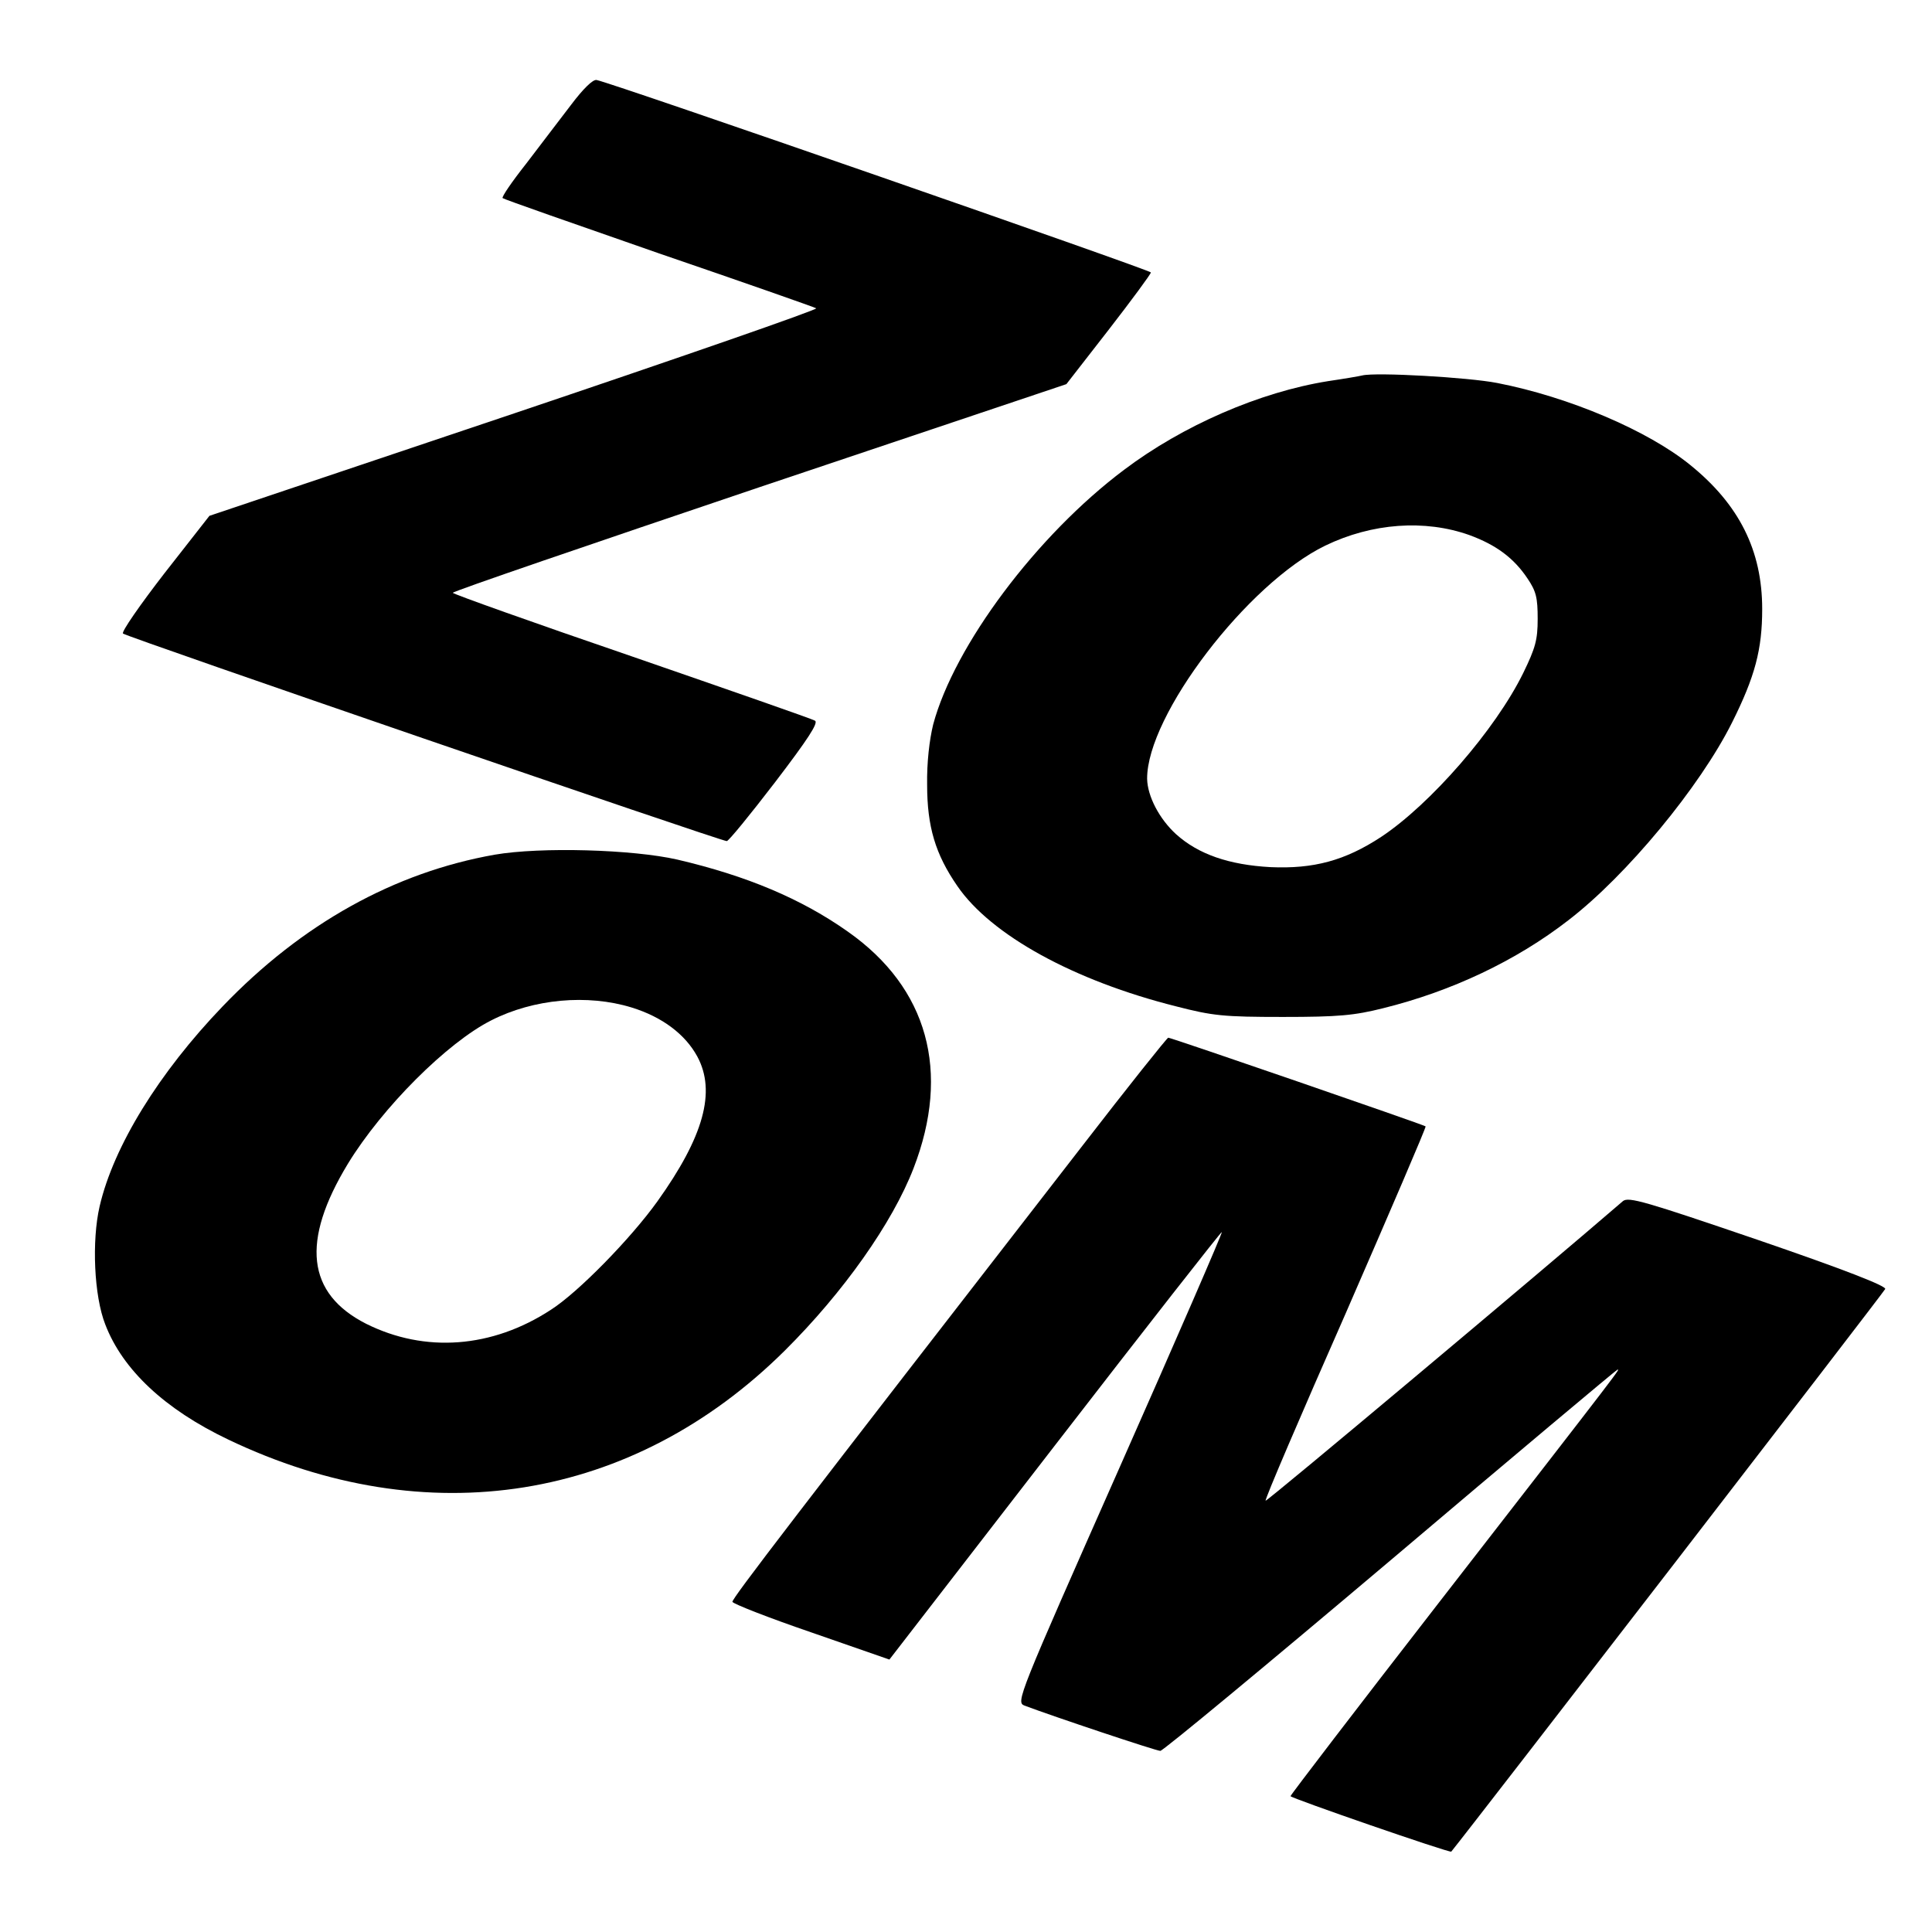
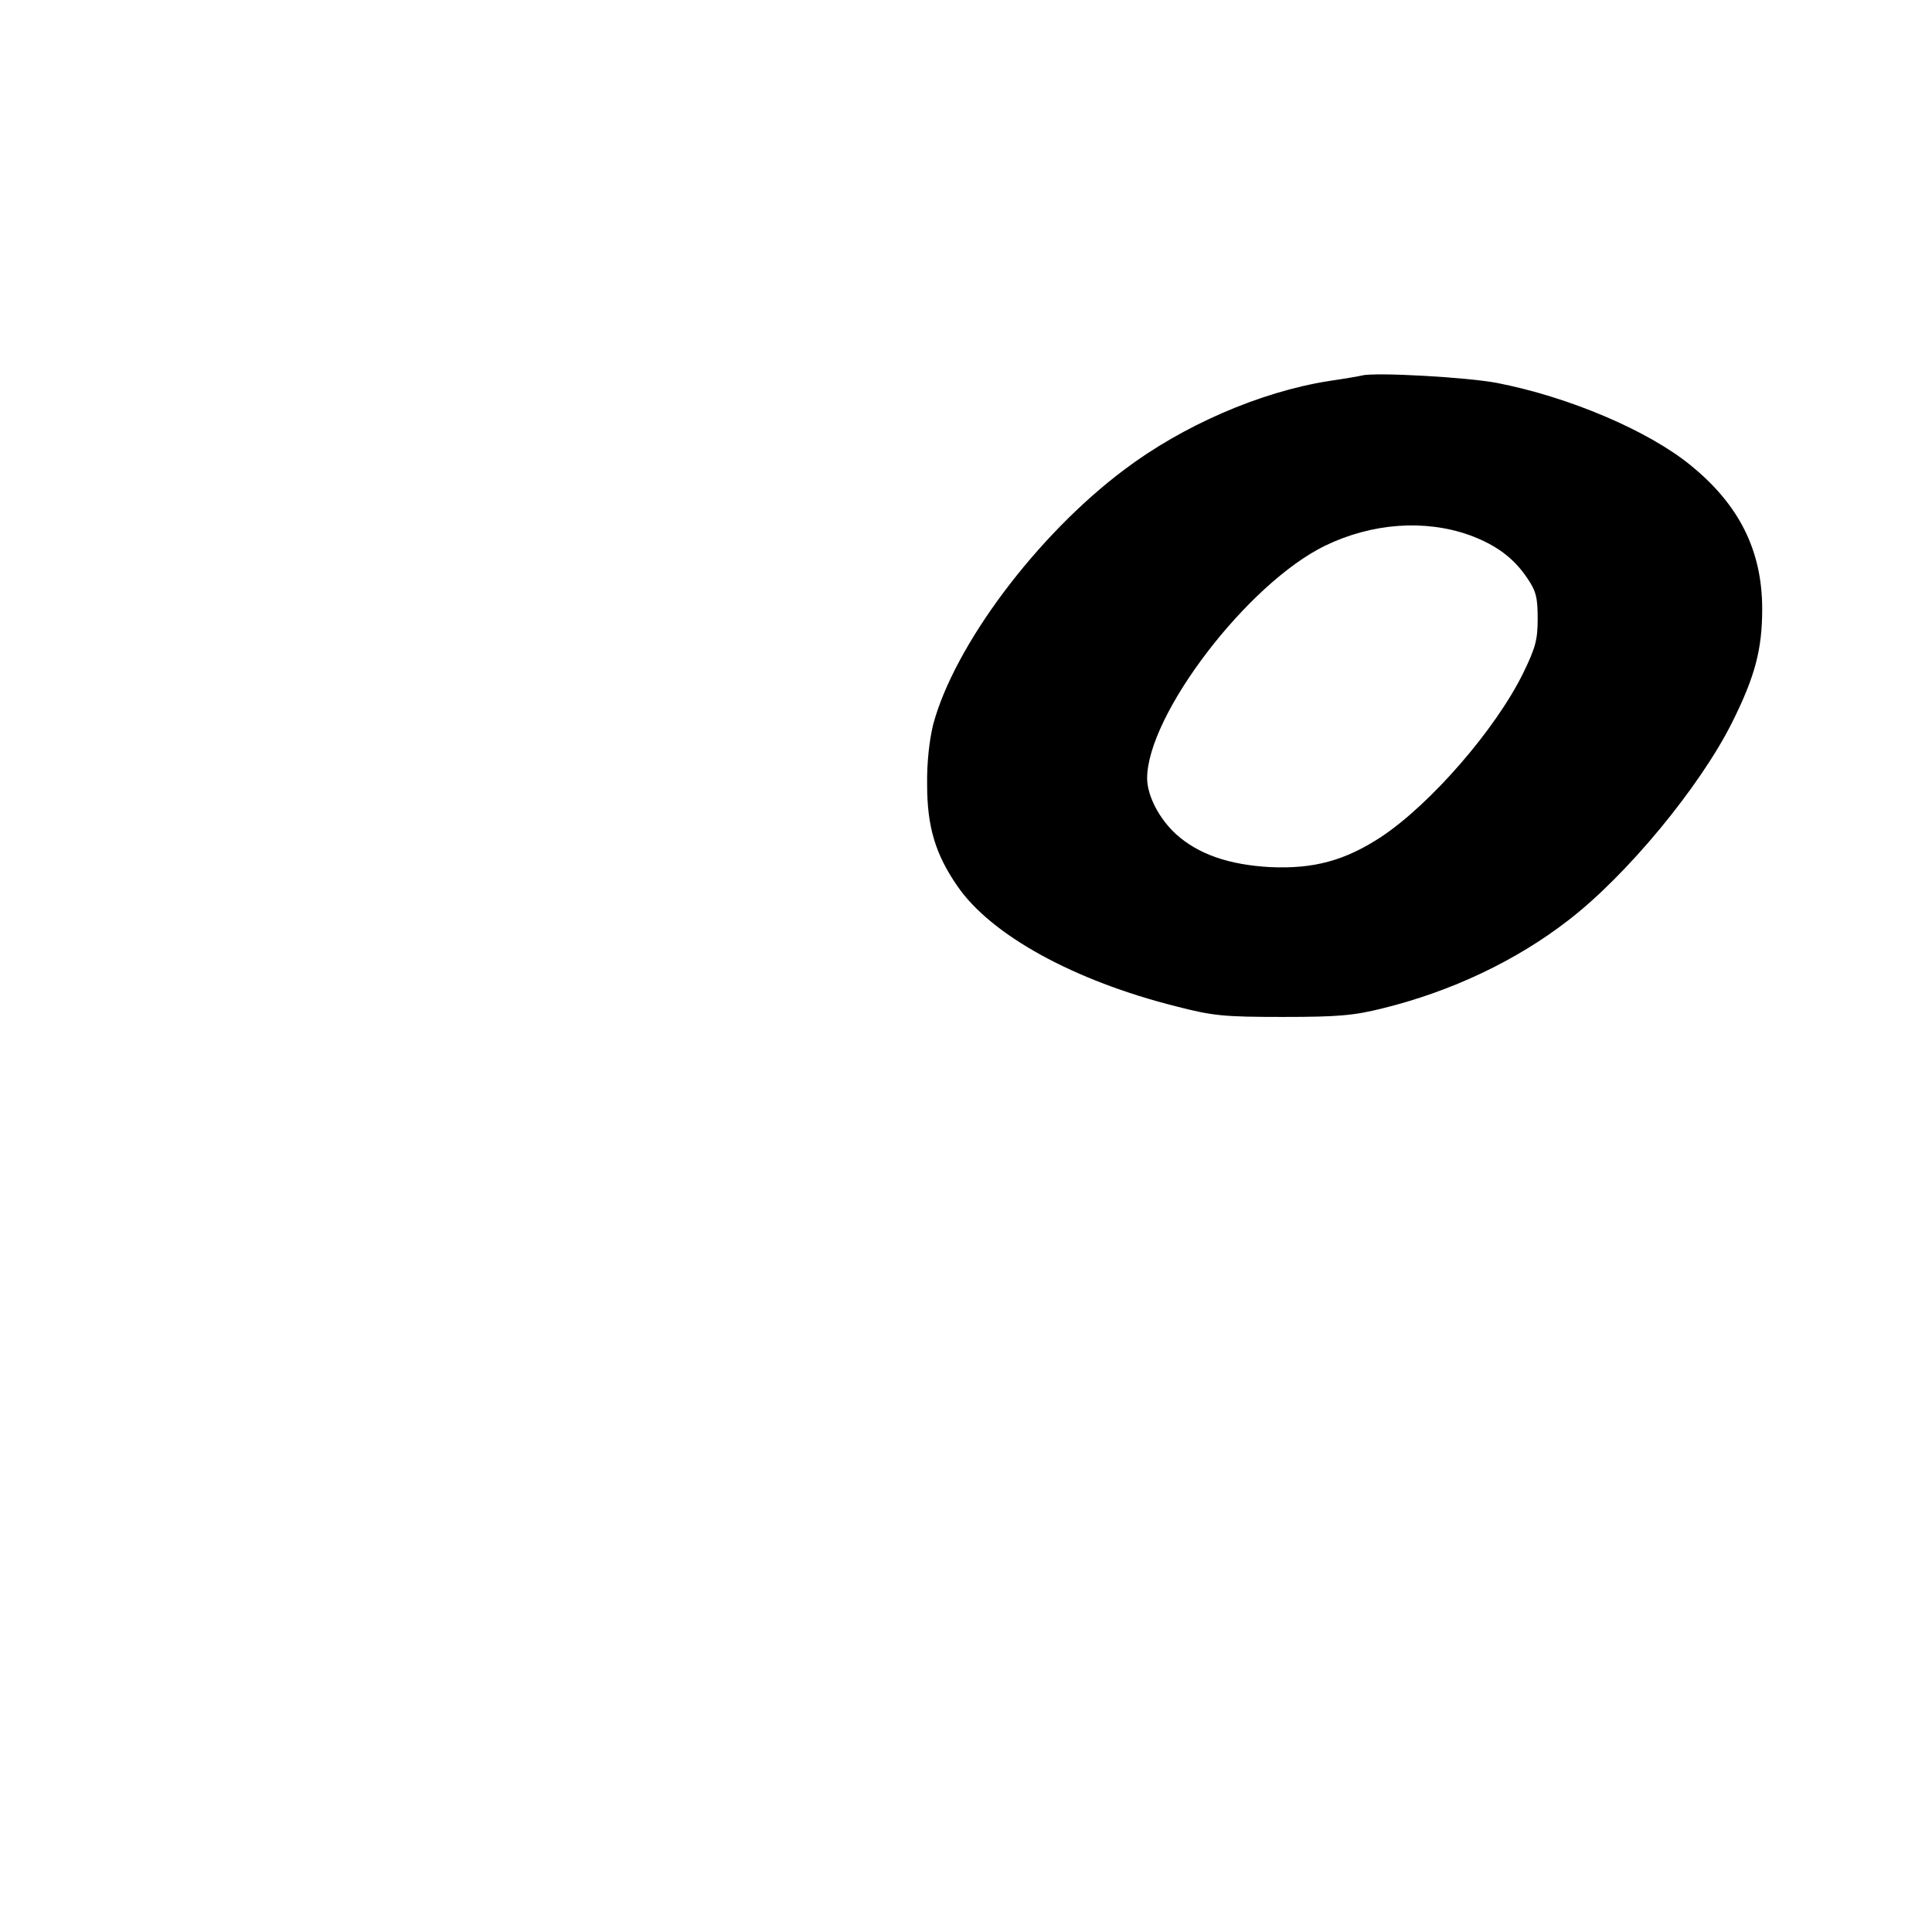
<svg xmlns="http://www.w3.org/2000/svg" version="1.0" width="512pt" height="512pt" viewBox="0 0 512 512" preserveAspectRatio="xMidYMid meet">
  <g transform="translate(0,512) scale(0.1,-0.1)" fill="#000000" stroke="none">
-     <path d="M1514 4843 c-28 -37 -82 -107 -119 -156 -38 -48 -66 -89 -63 -92 3 -3 189 -68 413 -146 225 -77 413 -143 418 -146 6 -3 -354 -128 -799 -278 l-809 -272 -119 -152 c-65 -84 -115 -156 -110 -160 10 -9 1587 -551 1600 -550 5 0 62 70 128 156 87 114 115 157 106 163 -8 5 -227 81 -487 171 -260 89 -473 165 -473 168 0 4 366 129 813 280 l813 273 112 144 c62 80 112 148 112 152 0 6 -1430 503 -1469 510 -10 2 -36 -24 -67 -65z" />
    <path d="M3610 4125 c-8 -2 -49 -9 -90 -15 -182 -29 -386 -118 -541 -235 -232 -174 -450 -466 -506 -675 -10 -41 -17 -101 -16 -160 0 -111 22 -184 80 -268 89 -130 309 -251 580 -319 97 -25 125 -28 283 -28 148 0 189 4 265 23 182 45 353 126 491 233 155 119 349 354 434 524 61 122 80 194 80 301 0 155 -61 277 -191 382 -112 91 -321 180 -511 217 -76 15 -322 29 -358 20z m284 -423 c71 -26 118 -61 154 -115 23 -34 27 -51 27 -107 0 -56 -6 -77 -38 -143 -74 -151 -247 -349 -377 -435 -96 -63 -179 -85 -293 -80 -110 6 -191 34 -250 87 -45 41 -76 101 -77 147 -1 168 266 518 472 618 124 60 264 70 382 28z" />
-     <path d="M1311 2855 c-266 -47 -511 -183 -721 -402 -168 -175 -289 -370 -326 -530 -21 -91 -15 -237 15 -313 46 -120 158 -225 326 -305 527 -252 1072 -164 1475 236 155 154 285 338 341 483 99 256 38 478 -174 627 -123 87 -268 148 -452 191 -118 27 -362 34 -484 13z m363 -405 c81 -25 142 -71 174 -130 50 -93 17 -212 -106 -384 -71 -99 -210 -241 -282 -287 -156 -102 -334 -115 -490 -37 -157 80 -173 218 -48 424 91 149 263 321 380 380 112 57 255 70 372 34z" />
-     <path d="M2868 2083 c-770 -993 -928 -1199 -927 -1208 1 -5 95 -42 209 -81 l207 -72 439 568 c241 312 440 566 442 565 2 -2 -120 -283 -271 -624 -270 -610 -275 -622 -252 -631 77 -29 349 -120 360 -120 7 0 281 227 610 505 328 278 599 505 601 505 6 0 35 37 -475 -620 -215 -277 -391 -507 -391 -510 0 -5 422 -151 426 -147 53 65 1147 1483 1150 1491 3 8 -107 51 -337 130 -299 102 -343 115 -358 103 -212 -183 -944 -797 -947 -794 -3 2 93 226 212 496 118 271 214 494 212 496 -4 4 -674 235 -682 235 -3 0 -106 -129 -228 -287z" />
  </g>
</svg>